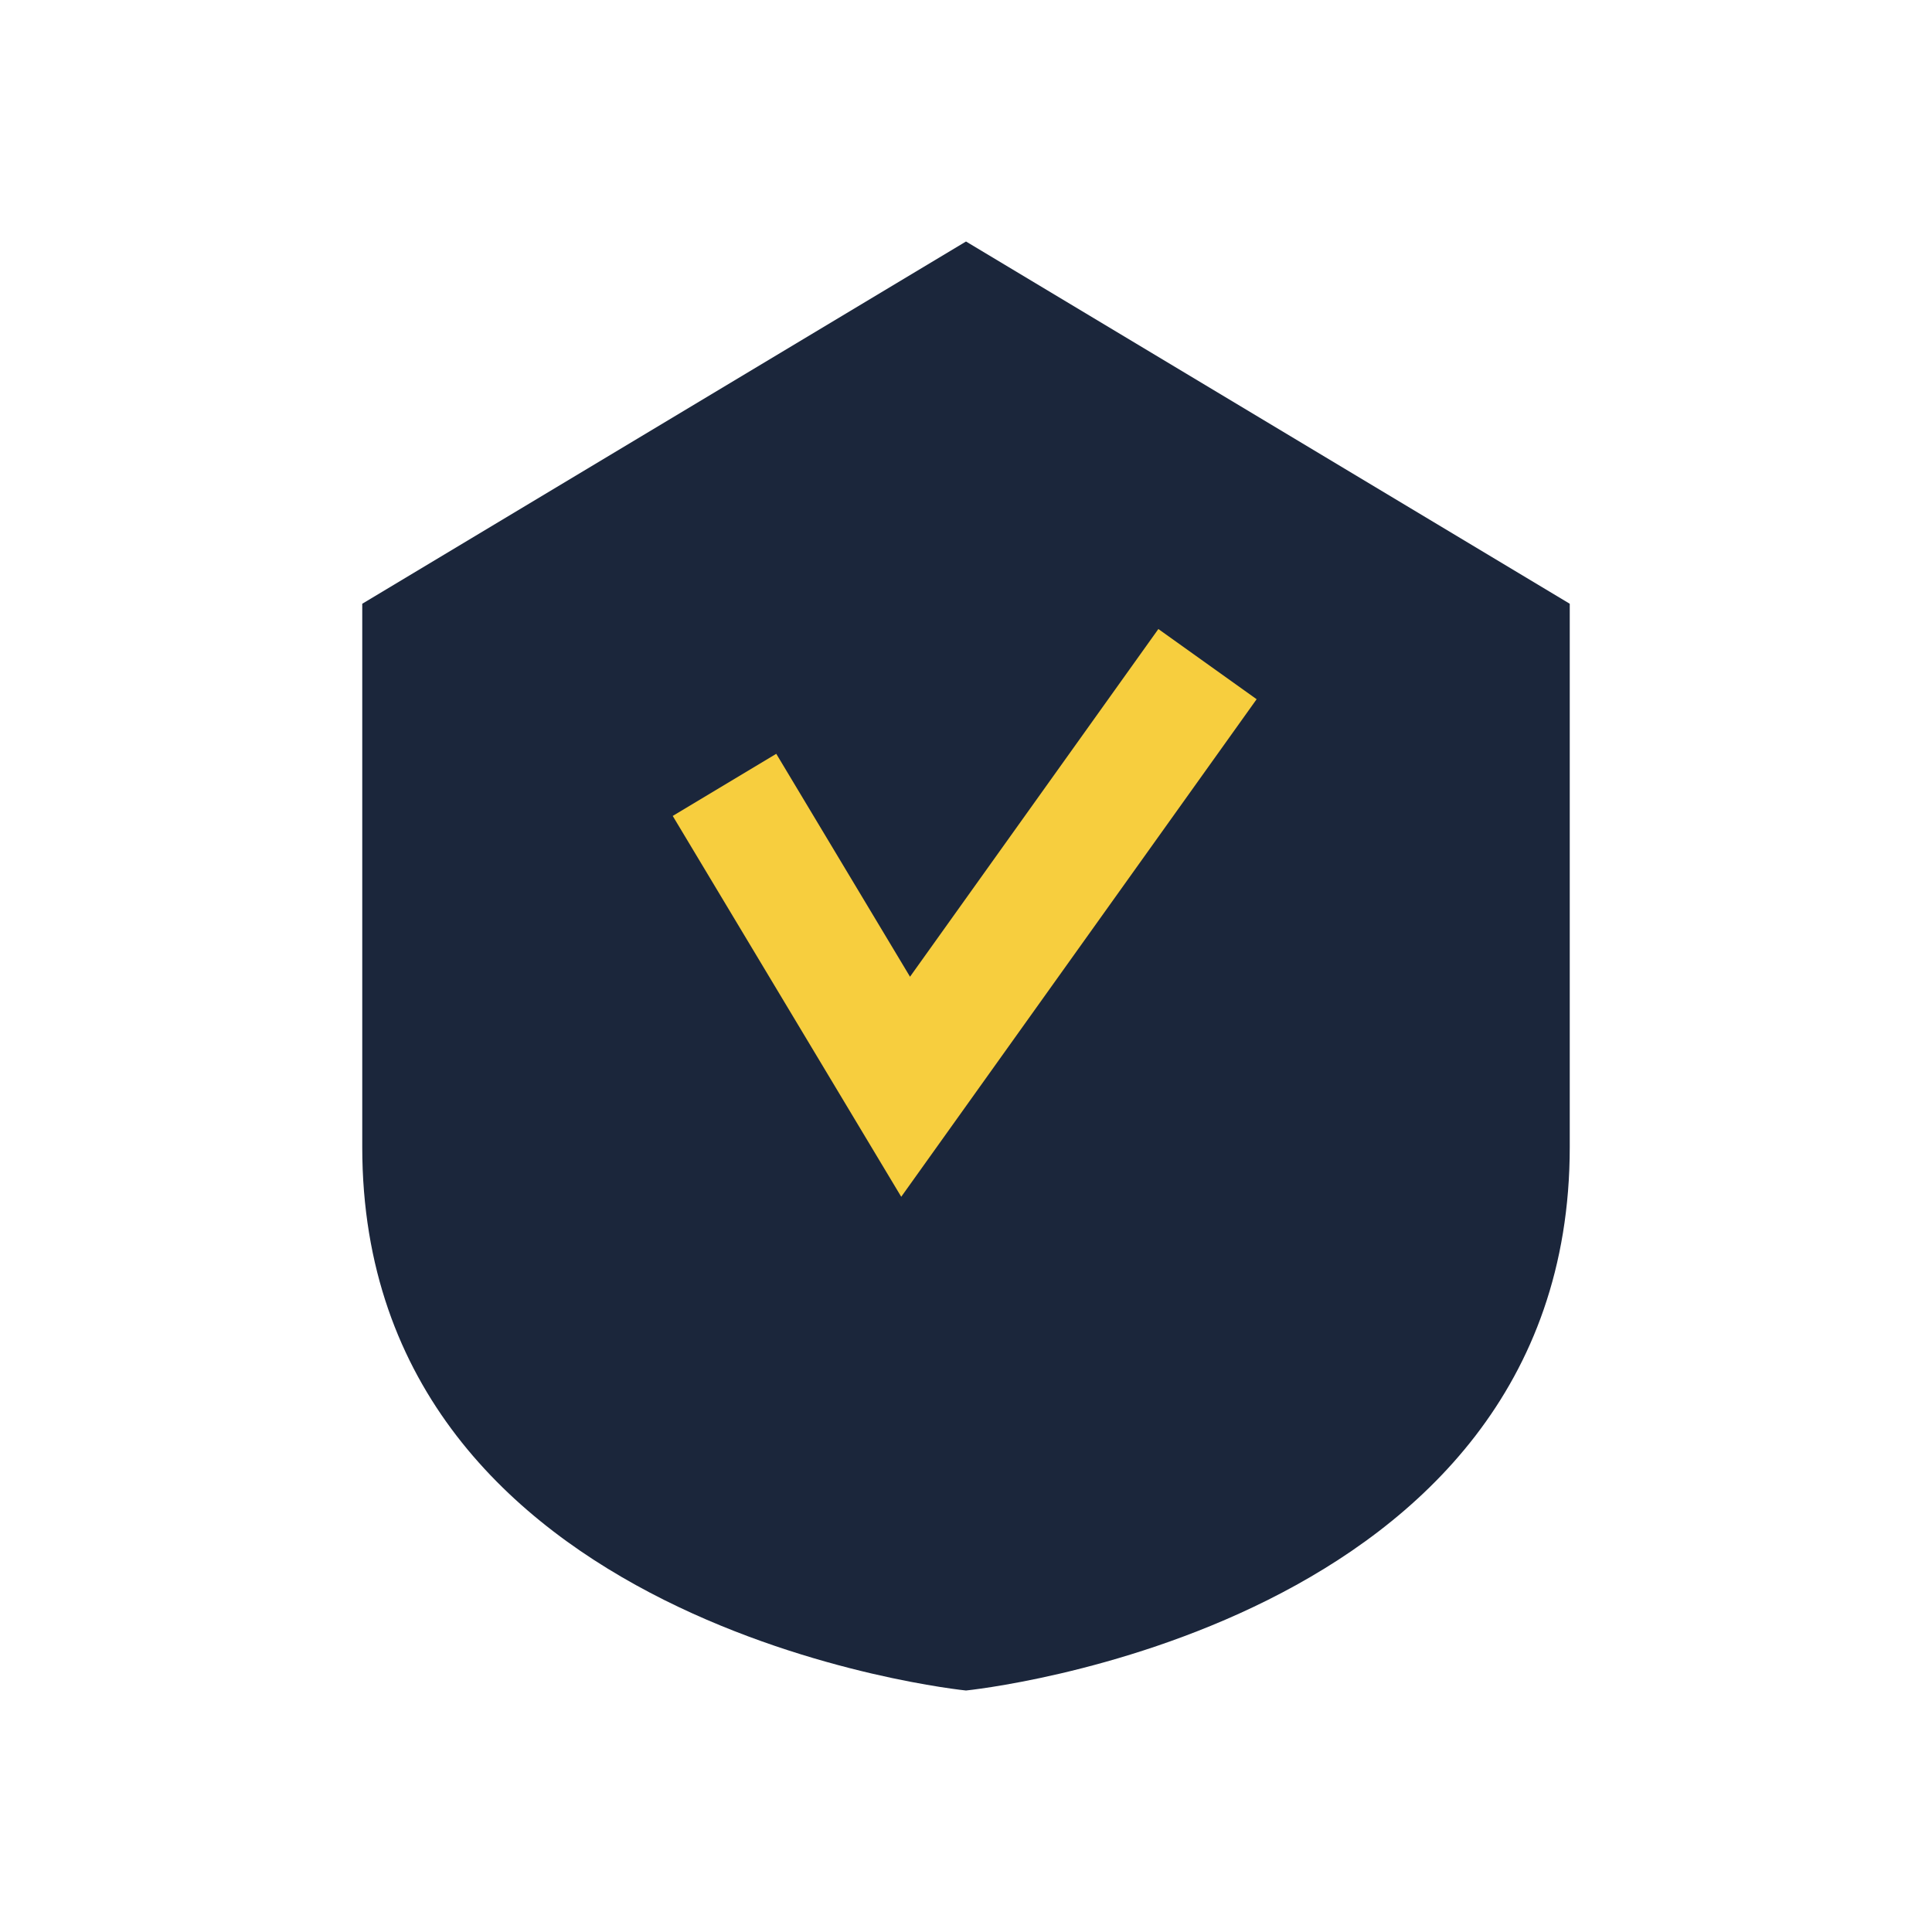
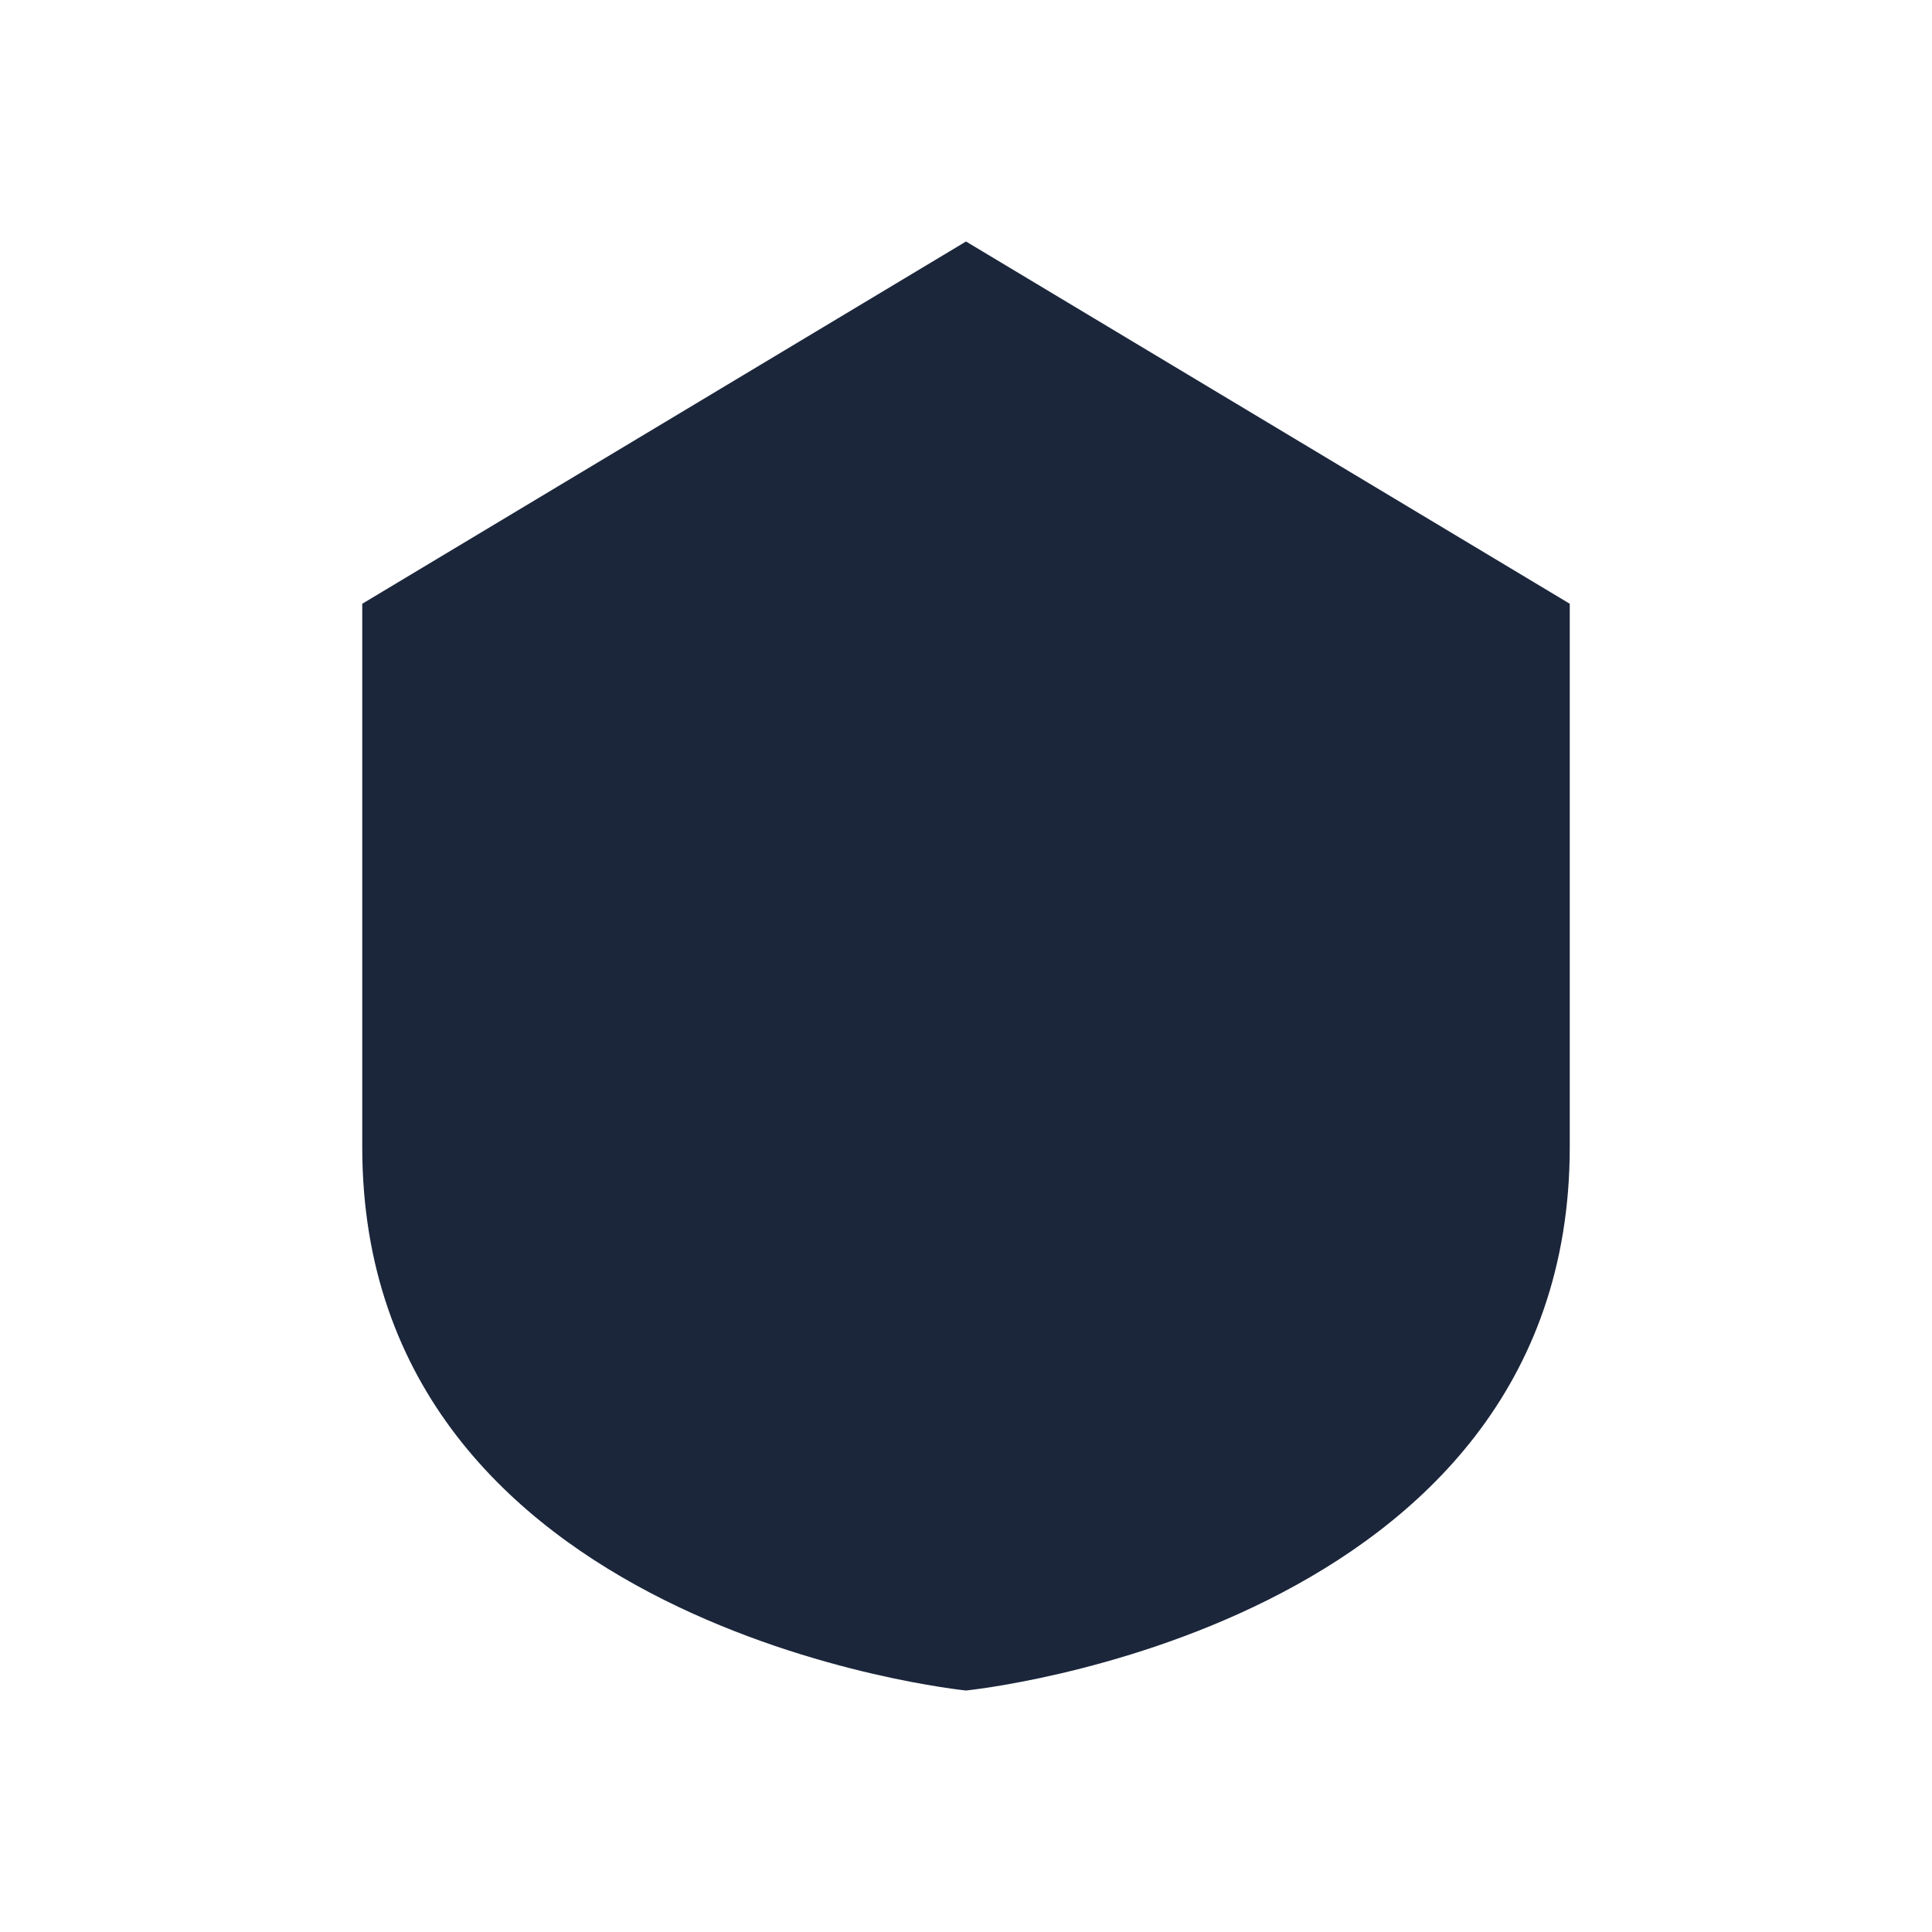
<svg xmlns="http://www.w3.org/2000/svg" viewBox="0 0 32 32" width="32" height="32">
  <path fill="#1B263B" d="M16 4l10 6v9c0 8-10 9-10 9s-10-1-10-9v-9l10-6" />
-   <path fill="none" stroke="#F7CE3E" stroke-width="2" d="M12 13l3 5 5-7" />
</svg>